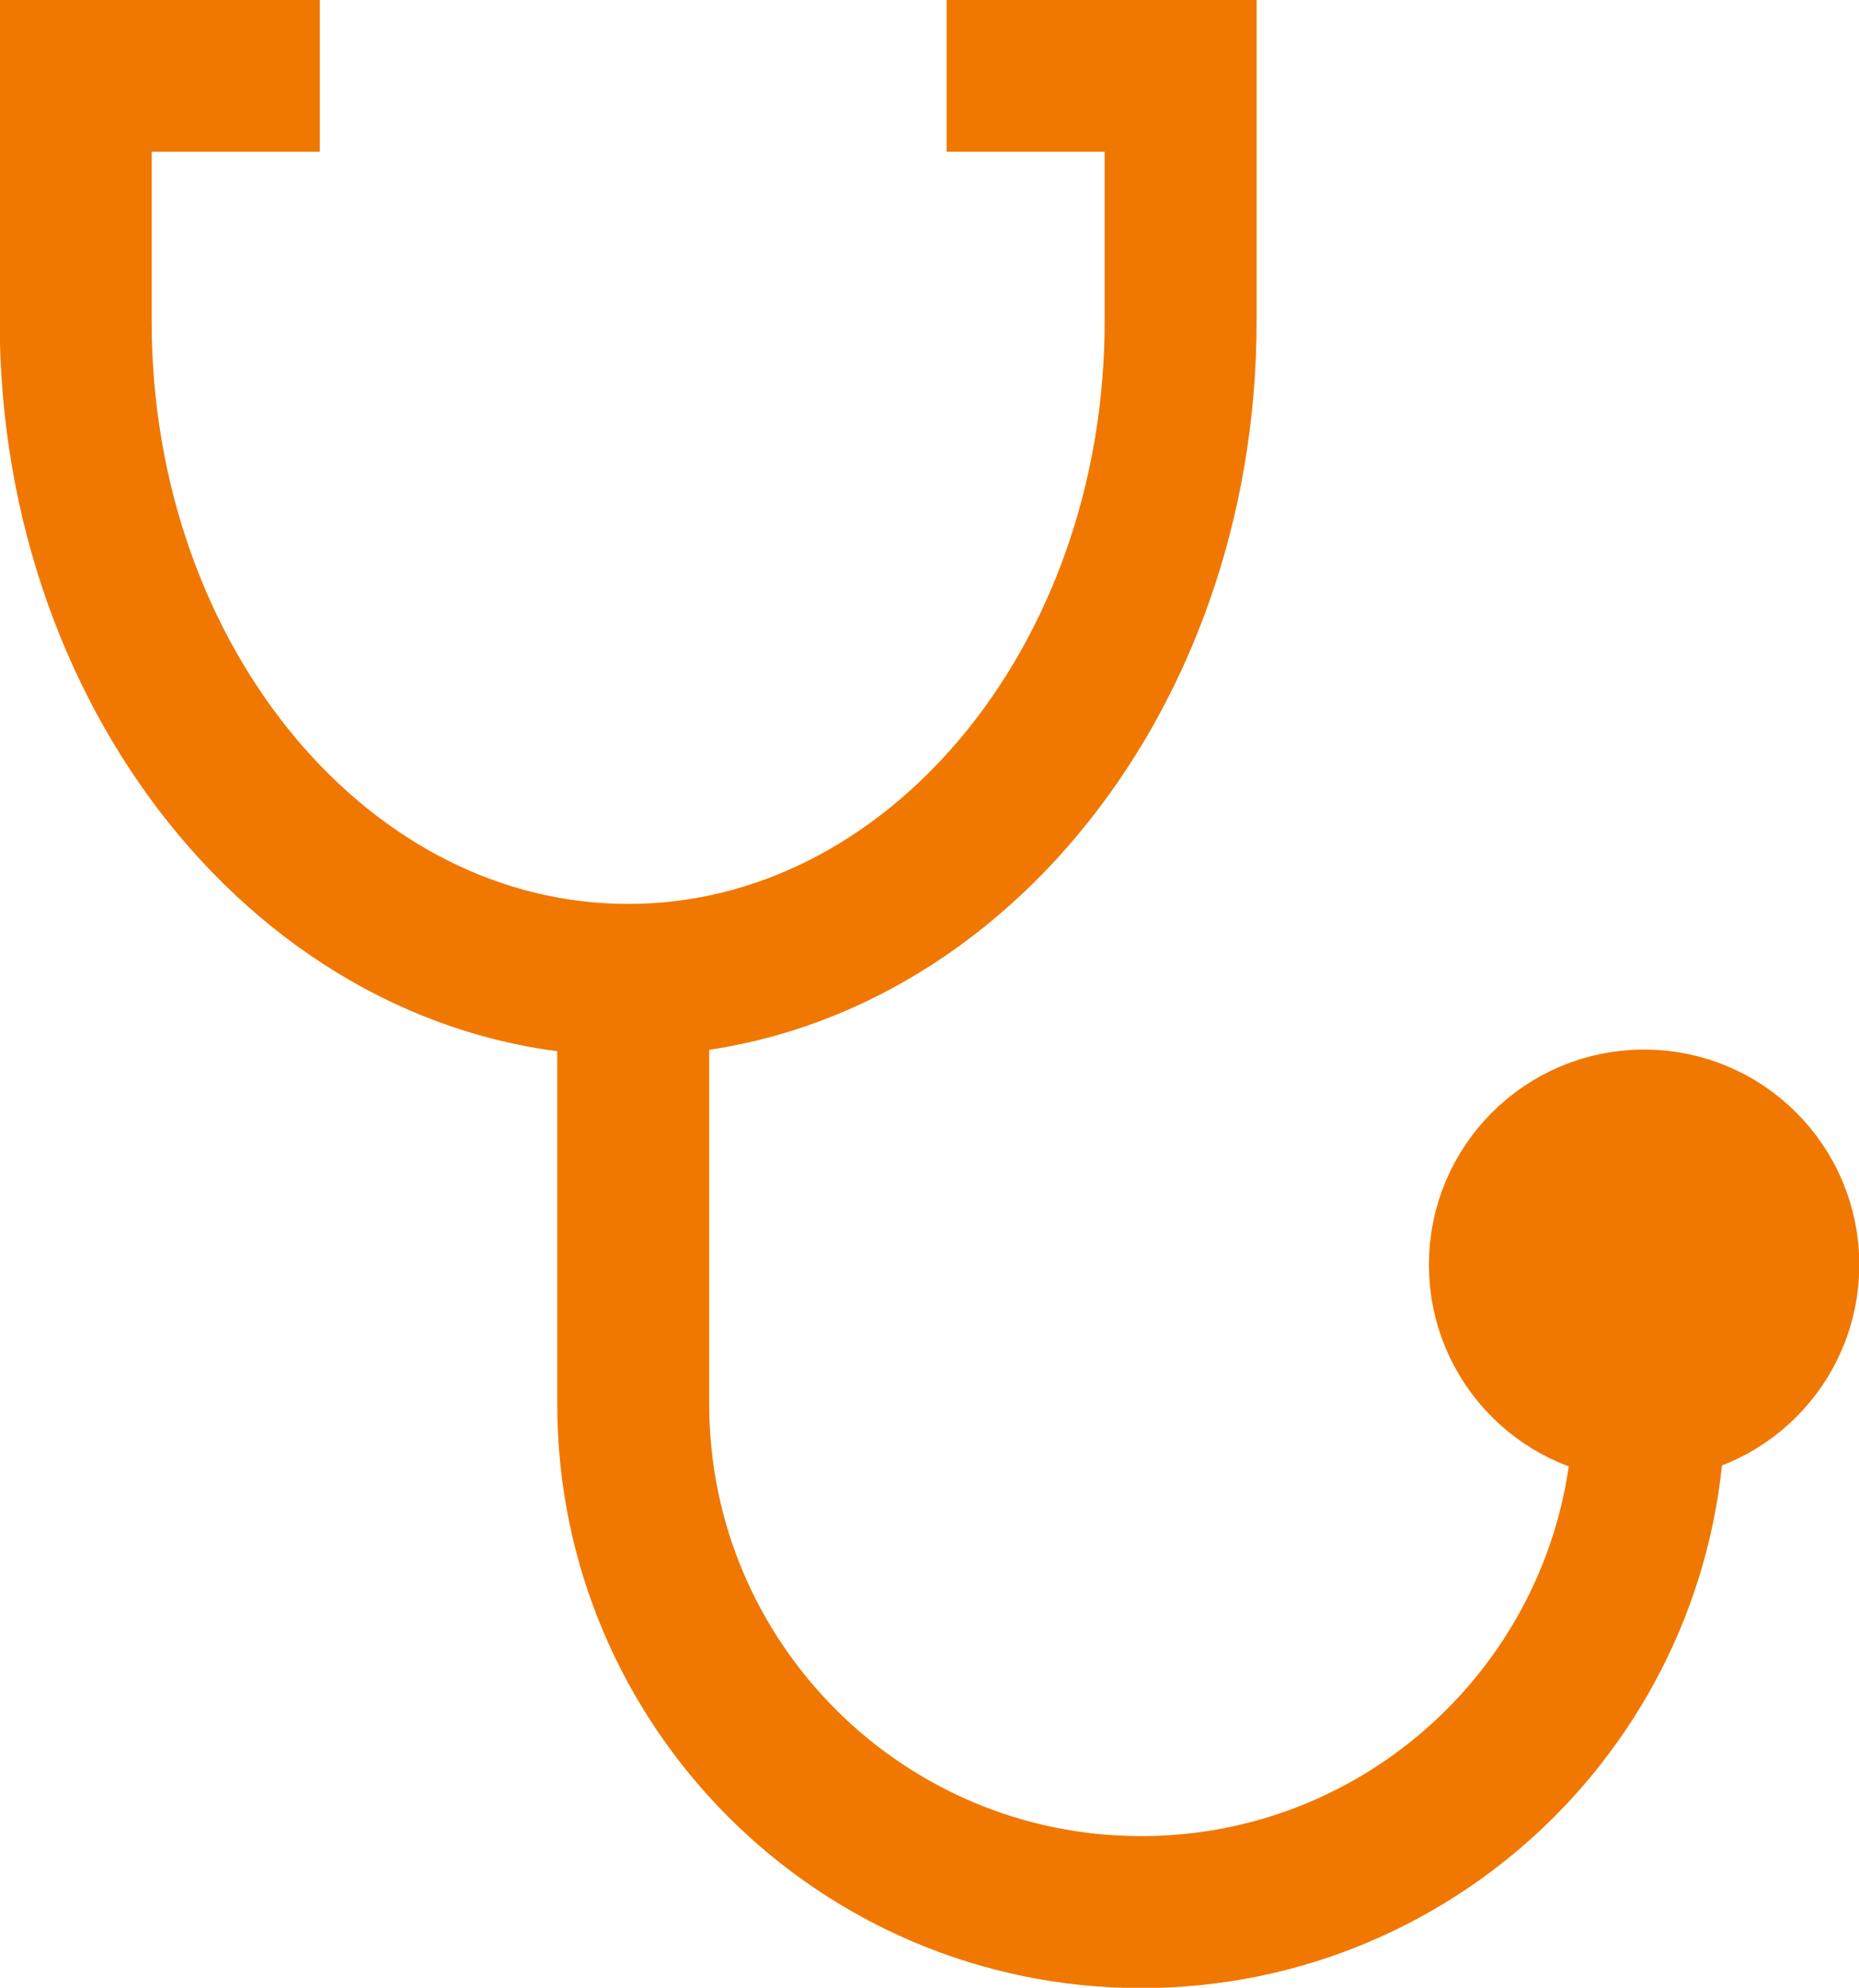
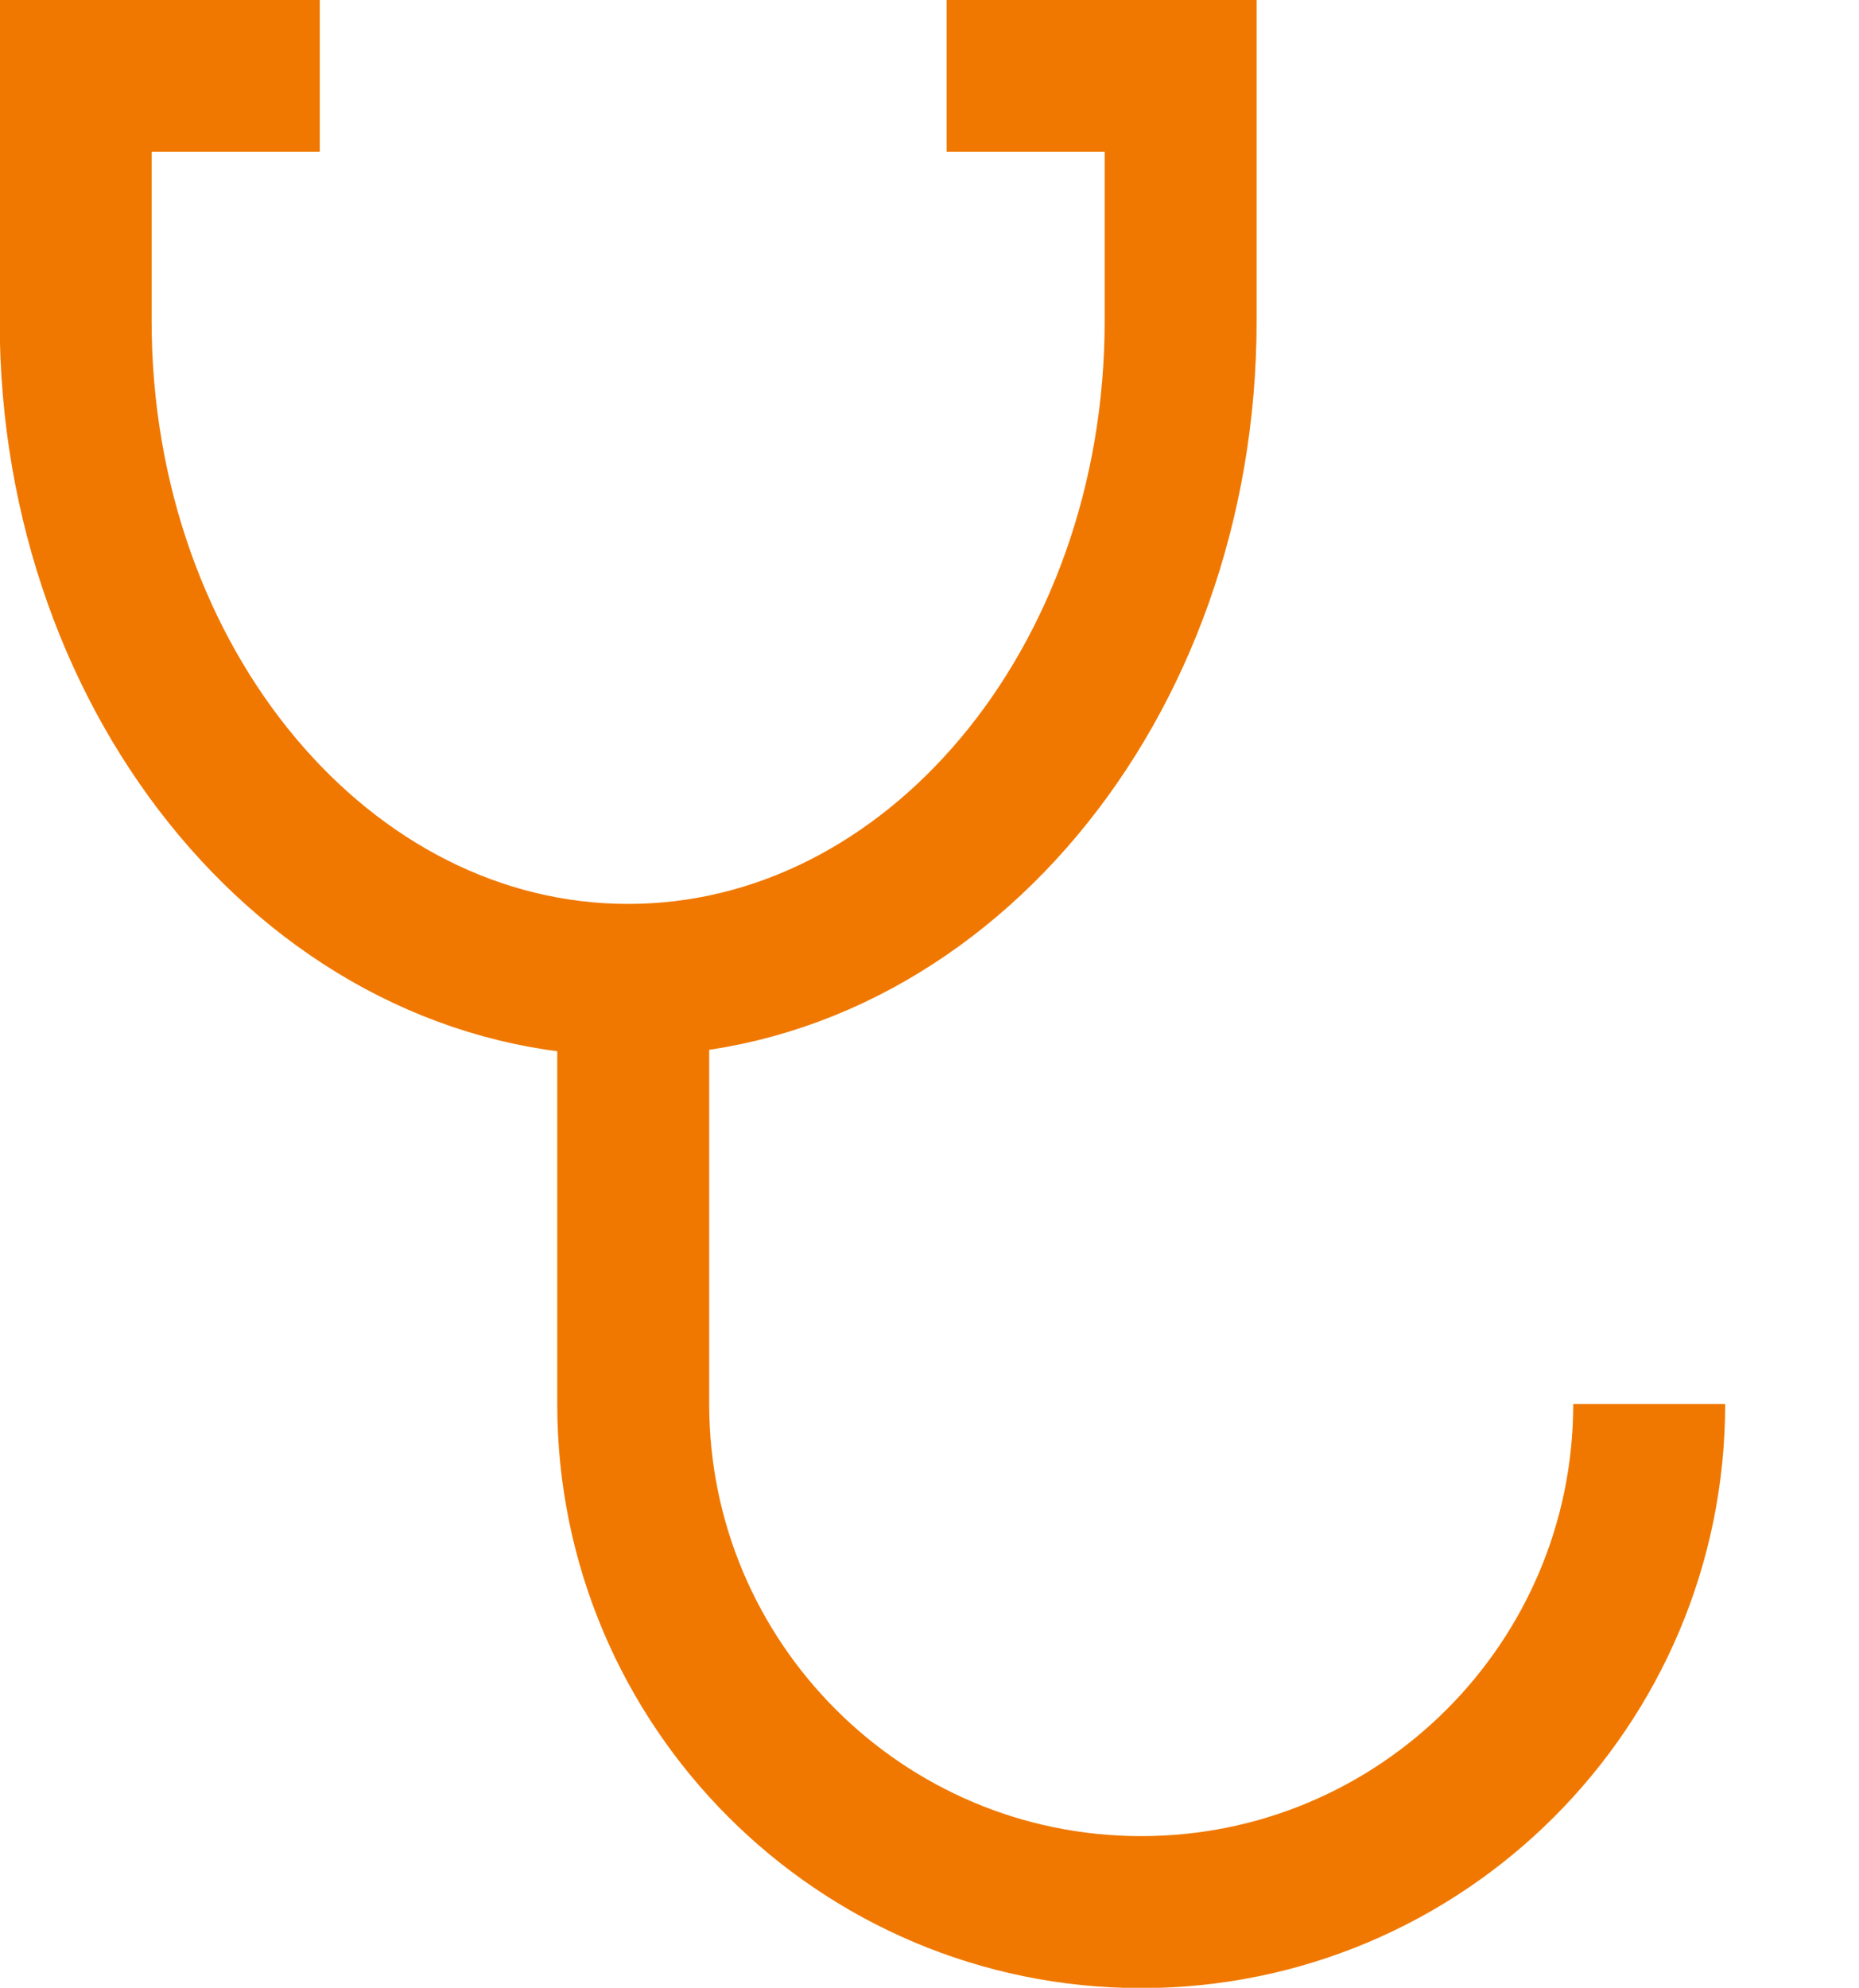
<svg xmlns="http://www.w3.org/2000/svg" id="_レイヤー_2" viewBox="0 0 29.24 31.26">
  <defs>
    <style>.cls-1{fill:none;}.cls-1,.cls-2{stroke:#f07800;stroke-miterlimit:10;stroke-width:2.39px;}.cls-2{fill:#f07800;}</style>
  </defs>
  <g id="_レイヤー_1-2">
-     <path class="cls-1" d="M5.03,1.19H1.19v3.86c0,5.72,3.89,10.36,8.69,10.36h0c4.8,0,8.69-4.64,8.69-10.36V1.19h-3.68" />
+     <path class="cls-1" d="M5.03,1.19H1.19v3.86c0,5.72,3.89,10.36,8.69,10.36c4.8,0,8.69-4.64,8.69-10.36V1.19h-3.68" />
    <path class="cls-1" d="M25.94,22.08c0,4.41-3.58,7.99-7.99,7.99h0c-4.41,0-7.99-3.58-7.99-7.99v-6.49" />
-     <circle class="cls-2" cx="25.86" cy="19.89" r="2.19" />
  </g>
</svg>